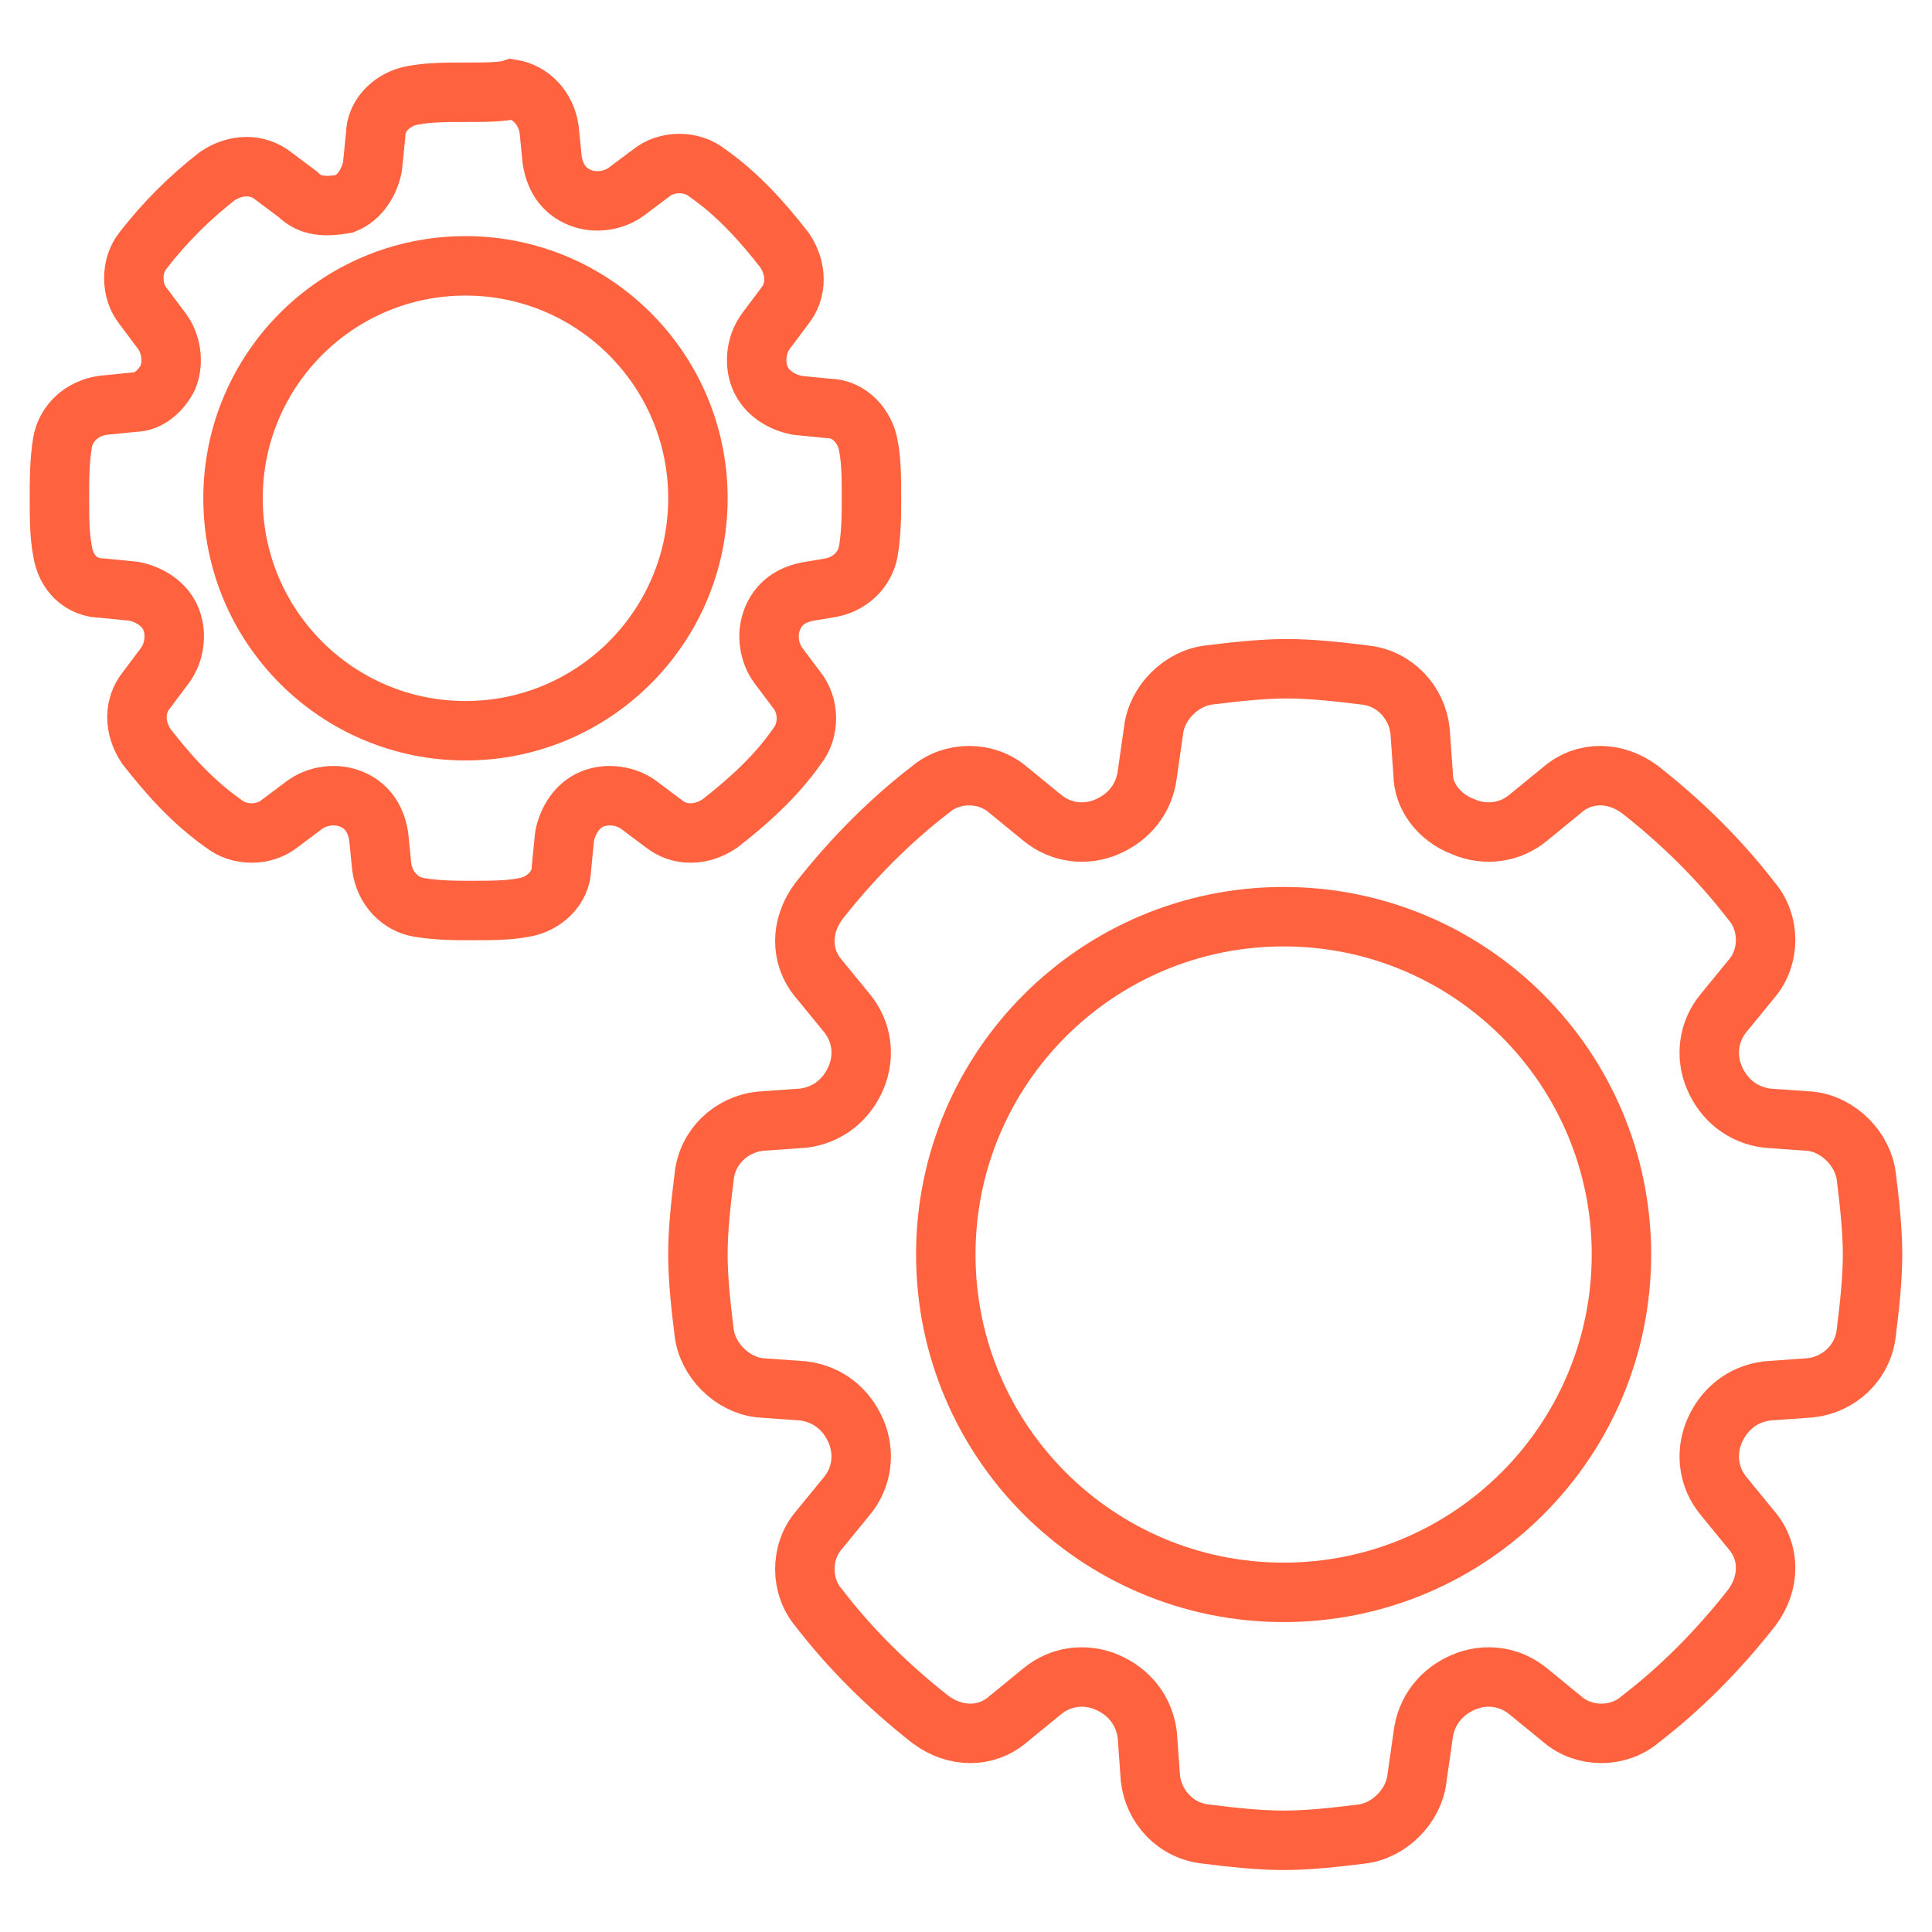
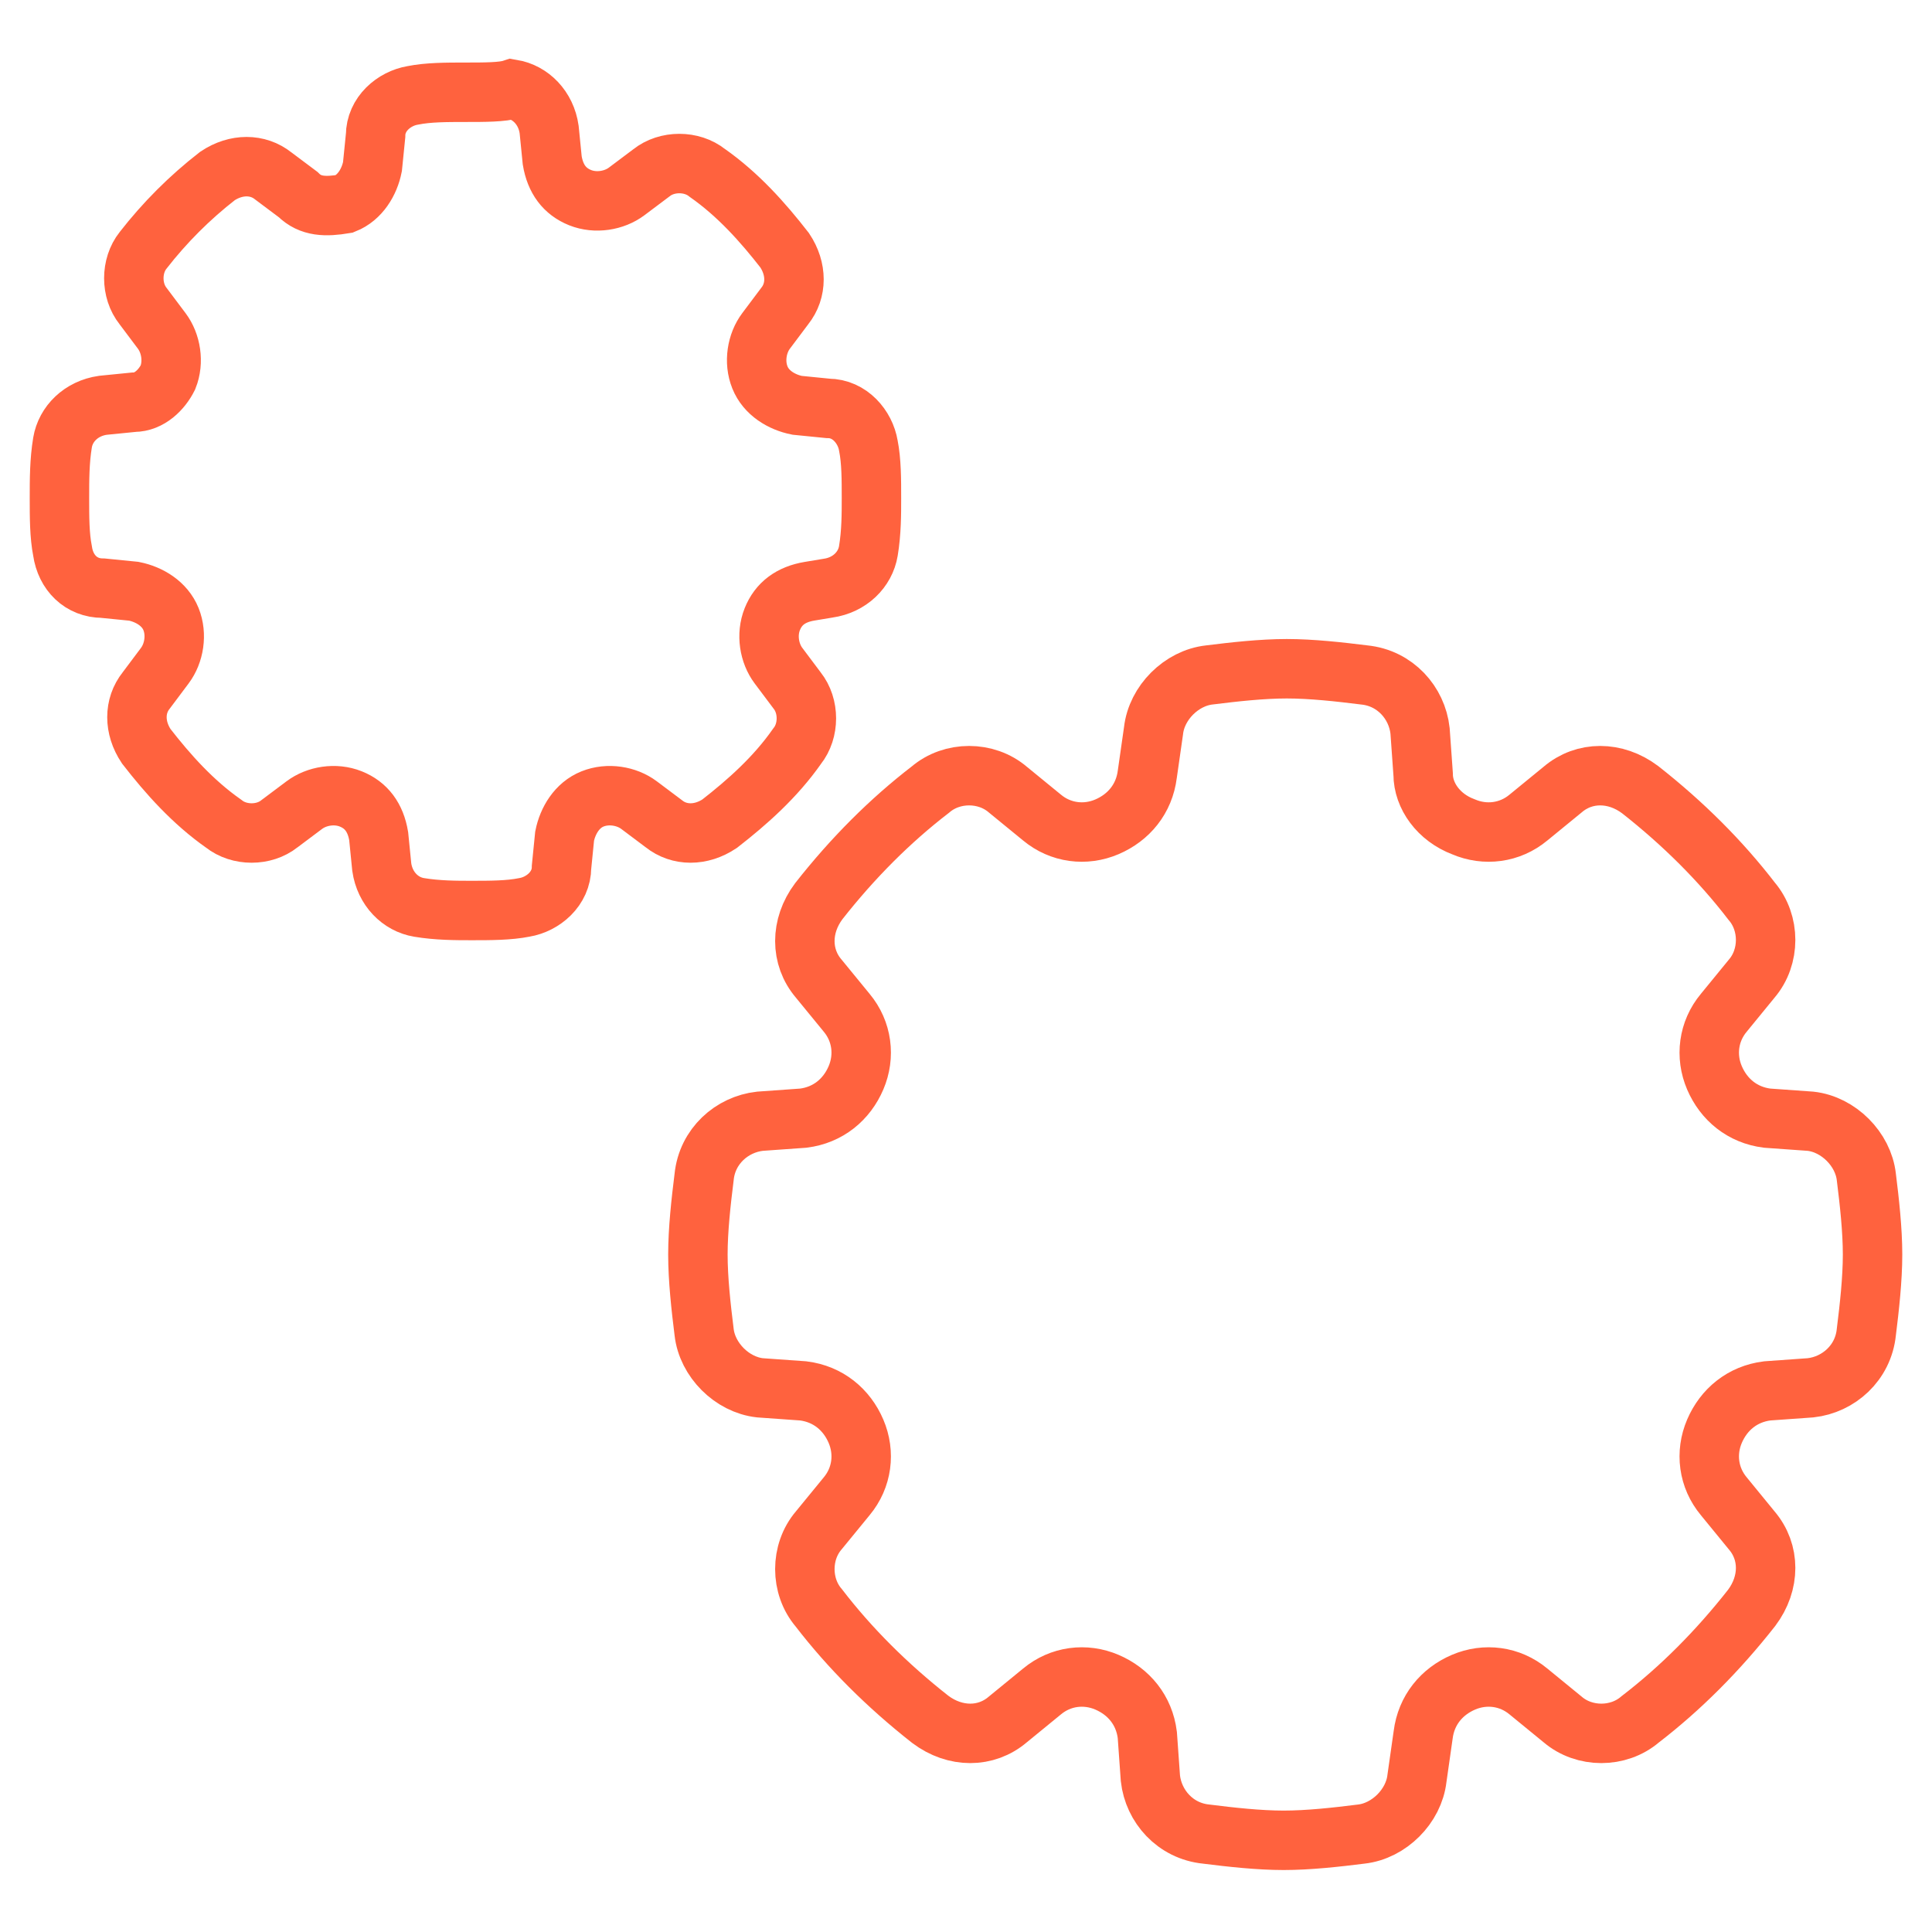
<svg xmlns="http://www.w3.org/2000/svg" width="65" height="65" viewBox="0 0 65 65" fill="none">
  <path d="M60.914 46.691C61.853 46.587 62.687 45.857 62.791 44.814C62.895 43.98 63 43.041 63 42.207C63 41.373 62.895 40.434 62.791 39.6C62.687 38.662 61.853 37.828 60.914 37.723L59.455 37.619C58.62 37.515 57.995 36.993 57.682 36.264C57.369 35.534 57.473 34.699 57.995 34.074L58.933 32.927C59.559 32.197 59.559 31.05 58.933 30.32C57.89 28.964 56.639 27.713 55.179 26.566C54.345 25.94 53.302 25.94 52.572 26.566L51.425 27.504C50.8 28.026 49.966 28.13 49.236 27.817C48.402 27.504 47.88 26.774 47.88 26.045L47.776 24.585C47.672 23.646 46.942 22.812 45.899 22.708C45.065 22.604 44.126 22.499 43.292 22.499C42.458 22.499 41.52 22.604 40.685 22.708C39.747 22.812 38.913 23.646 38.809 24.585L38.6 26.045C38.496 26.879 37.974 27.504 37.244 27.817C36.514 28.13 35.68 28.026 35.055 27.504L33.908 26.566C33.178 25.94 32.031 25.94 31.301 26.566C29.945 27.609 28.694 28.86 27.547 30.32C26.922 31.154 26.922 32.197 27.547 32.927L28.486 34.074C29.007 34.699 29.111 35.534 28.798 36.264C28.486 36.993 27.86 37.515 27.026 37.619L25.566 37.723C24.628 37.828 23.793 38.557 23.689 39.6C23.585 40.434 23.48 41.373 23.48 42.207C23.48 43.041 23.585 43.98 23.689 44.814C23.793 45.752 24.628 46.587 25.566 46.691L27.026 46.795C27.86 46.9 28.486 47.421 28.798 48.151C29.111 48.881 29.007 49.715 28.486 50.34L27.547 51.487C26.922 52.217 26.922 53.364 27.547 54.094C28.59 55.45 29.841 56.701 31.301 57.848C32.135 58.474 33.178 58.474 33.908 57.848L35.055 56.91C35.68 56.388 36.514 56.284 37.244 56.597C37.974 56.91 38.496 57.535 38.6 58.37L38.704 59.83C38.809 60.768 39.538 61.602 40.581 61.706C41.415 61.811 42.354 61.915 43.188 61.915C44.022 61.915 44.961 61.811 45.795 61.706C46.733 61.602 47.567 60.768 47.672 59.83L47.88 58.37C47.984 57.535 48.506 56.91 49.236 56.597C49.966 56.284 50.8 56.388 51.425 56.91L52.572 57.848C53.302 58.474 54.449 58.474 55.179 57.848C56.535 56.806 57.786 55.554 58.933 54.094C59.559 53.26 59.559 52.217 58.933 51.487L57.995 50.34C57.473 49.715 57.369 48.881 57.682 48.151C57.995 47.421 58.62 46.9 59.455 46.795L60.914 46.691Z" stroke="#FF623E" stroke-width="2" stroke-miterlimit="10" />
-   <path d="M43.186 53.573C49.463 53.573 54.552 48.484 54.552 42.207C54.552 35.93 49.463 30.841 43.186 30.841C36.909 30.841 31.82 35.93 31.82 42.207C31.82 48.484 36.909 53.573 43.186 53.573Z" stroke="#FF623E" stroke-width="2" stroke-miterlimit="10" />
  <path d="M27.86 19.788C28.59 19.684 29.111 19.163 29.215 18.537C29.319 17.911 29.319 17.286 29.319 16.764C29.319 16.139 29.319 15.513 29.215 14.992C29.111 14.366 28.59 13.74 27.86 13.74L26.817 13.636C26.296 13.532 25.774 13.219 25.566 12.697C25.357 12.176 25.461 11.55 25.774 11.133L26.4 10.299C26.817 9.778 26.817 9.048 26.4 8.422C25.67 7.484 24.836 6.545 23.793 5.815C23.272 5.398 22.437 5.398 21.916 5.815L21.082 6.441C20.665 6.754 20.039 6.858 19.518 6.65C18.996 6.441 18.684 6.024 18.579 5.398L18.475 4.356C18.371 3.626 17.849 3.104 17.224 3C16.911 3.104 16.285 3.104 15.66 3.104C15.034 3.104 14.408 3.104 13.887 3.209C13.261 3.313 12.636 3.834 12.636 4.564L12.531 5.607C12.427 6.128 12.114 6.65 11.593 6.858C10.967 6.962 10.446 6.962 10.029 6.545L9.195 5.92C8.673 5.503 7.944 5.503 7.318 5.92C6.379 6.65 5.545 7.484 4.815 8.422C4.398 8.944 4.398 9.778 4.815 10.299L5.441 11.133C5.754 11.55 5.858 12.176 5.65 12.697C5.441 13.115 5.024 13.532 4.503 13.532L3.46 13.636C2.73 13.74 2.209 14.262 2.104 14.887C2 15.513 2 16.139 2 16.764C2 17.39 2 18.015 2.104 18.537C2.209 19.267 2.73 19.788 3.46 19.788L4.503 19.892C5.024 19.997 5.545 20.309 5.754 20.831C5.962 21.352 5.858 21.978 5.545 22.395L4.92 23.229C4.503 23.751 4.503 24.48 4.92 25.106C5.65 26.045 6.484 26.983 7.526 27.713C8.048 28.13 8.882 28.13 9.403 27.713L10.238 27.087C10.655 26.774 11.28 26.67 11.802 26.879C12.323 27.087 12.636 27.505 12.74 28.13L12.844 29.173C12.949 29.903 13.47 30.424 14.096 30.528C14.721 30.633 15.347 30.633 15.868 30.633C16.494 30.633 17.119 30.633 17.641 30.528C18.267 30.424 18.892 29.903 18.892 29.173L18.996 28.13C19.101 27.609 19.413 27.087 19.935 26.879C20.456 26.67 21.082 26.774 21.499 27.087L22.333 27.713C22.855 28.13 23.584 28.13 24.21 27.713C25.148 26.983 26.087 26.149 26.817 25.106C27.234 24.585 27.234 23.751 26.817 23.229L26.191 22.395C25.878 21.978 25.774 21.352 25.983 20.831C26.191 20.309 26.608 19.997 27.234 19.892L27.86 19.788Z" stroke="#FF623E" stroke-width="2" stroke-miterlimit="10" />
-   <path d="M15.66 24.585C19.979 24.585 23.481 21.083 23.481 16.764C23.481 12.445 19.979 8.944 15.66 8.944C11.341 8.944 7.84 12.445 7.84 16.764C7.84 21.083 11.341 24.585 15.66 24.585Z" stroke="#FF623E" stroke-width="2" stroke-miterlimit="10" />
</svg>